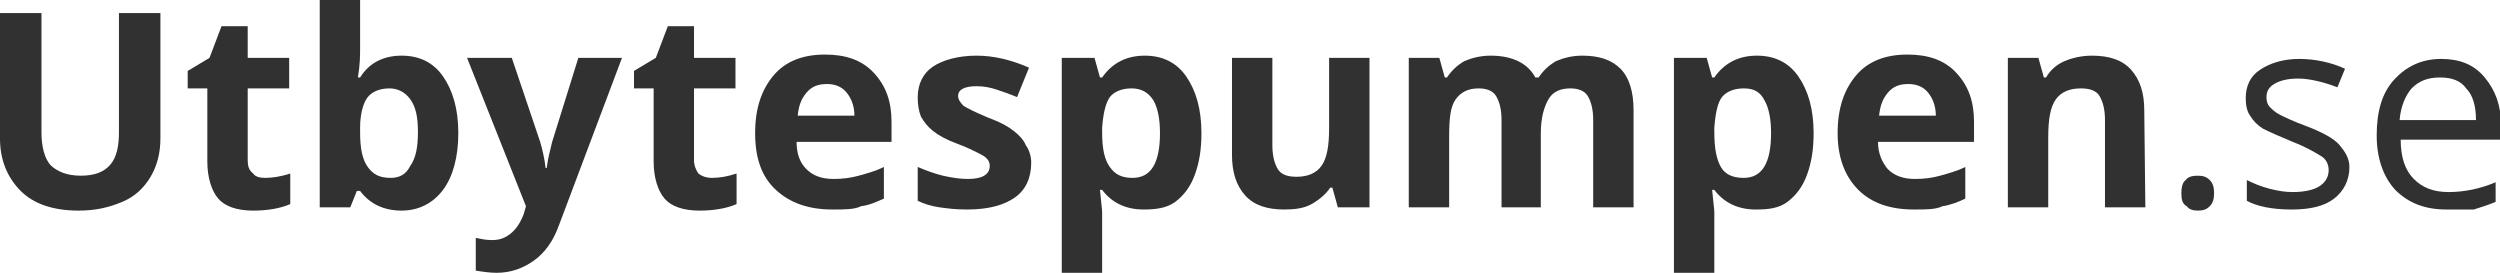
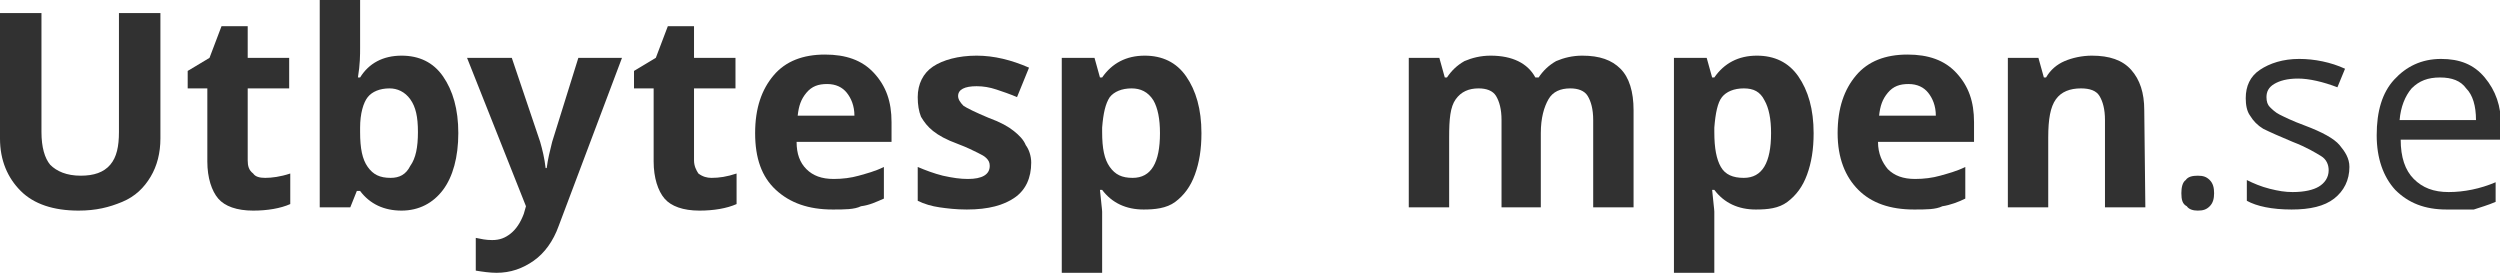
<svg xmlns="http://www.w3.org/2000/svg" version="1.1" id="Lager_1" x="0px" y="0px" viewBox="0 0 229.1 25" style="enable-background:new 0 0 229.1 25;" xml:space="preserve">
  <style type="text/css">
	.st0{fill:#313131;}
</style>
  <g>
    <path class="st0" d="M14.7,1.2v11.5c0,1.3-0.3,2.5-0.9,3.5c-0.6,1-1.4,1.8-2.6,2.3s-2.4,0.8-4,0.8c-2.3,0-4.1-0.6-5.3-1.8   S0,14.7,0,12.7V1.2h3.8v10.9c0,1.4,0.3,2.4,0.8,3c0.6,0.6,1.5,1,2.8,1c1.2,0,2.1-0.3,2.7-1c0.6-0.7,0.8-1.7,0.8-3V1.2L14.7,1.2   L14.7,1.2z" />
    <path class="st0" d="M24.3,16.3c0.6,0,1.4-0.1,2.3-0.4v2.8c-0.9,0.4-2.1,0.6-3.4,0.6c-1.5,0-2.6-0.4-3.2-1.1s-1-1.9-1-3.4V8.1h-1.8   V6.5l2-1.2l1.1-2.9h2.4v2.9h3.8v2.8h-3.8v6.6c0,0.5,0.1,0.9,0.5,1.2C23.4,16.2,23.8,16.3,24.3,16.3z" />
    <path class="st0" d="M36.8,5.1c1.6,0,2.9,0.6,3.8,1.9s1.4,3,1.4,5.2c0,2.2-0.5,4-1.4,5.2c-0.9,1.2-2.2,1.9-3.8,1.9   c-1.6,0-2.9-0.6-3.8-1.8h-0.3L32.1,19h-2.8V0H33v4.4c0,0.6,0,1.5-0.2,2.7H33C33.8,5.8,35.1,5.1,36.8,5.1z M35.7,8.1   c-0.9,0-1.6,0.3-2,0.8S33,10.4,33,11.7v0.4c0,1.5,0.2,2.5,0.7,3.2s1.1,1,2.1,1c0.8,0,1.4-0.3,1.8-1.1c0.5-0.7,0.7-1.7,0.7-3.1   s-0.2-2.3-0.7-3C37.1,8.4,36.4,8.1,35.7,8.1z" />
    <path class="st0" d="M42.8,5.3h4.1l2.6,7.7c0.2,0.7,0.4,1.5,0.5,2.4h0.1c0.1-0.8,0.3-1.6,0.5-2.4L53,5.3h4l-5.8,15.4   c-0.5,1.4-1.3,2.5-2.3,3.2S46.8,25,45.5,25c-0.6,0-1.3-0.1-1.9-0.2v-3c0.5,0.1,0.9,0.2,1.5,0.2c0.7,0,1.2-0.2,1.7-0.6   c0.5-0.4,0.9-1,1.2-1.8l0.2-0.7L42.8,5.3z" />
    <path class="st0" d="M65.2,16.3c0.7,0,1.4-0.1,2.3-0.4v2.8c-0.9,0.4-2.1,0.6-3.4,0.6c-1.5,0-2.6-0.4-3.2-1.1s-1-1.9-1-3.4V8.1h-1.8   V6.5l2-1.2l1.1-2.9h2.4v2.9h3.8v2.8h-3.8v6.6c0,0.5,0.2,0.9,0.4,1.2C64.4,16.2,64.8,16.3,65.2,16.3z" />
    <path class="st0" d="M76.3,19.2c-2.2,0-3.9-0.6-5.2-1.8s-1.9-2.9-1.9-5.2c0-2.3,0.6-4,1.7-5.3s2.7-1.9,4.7-1.9   c1.9,0,3.4,0.5,4.5,1.7s1.6,2.6,1.6,4.5v1.8H73c0,1.1,0.3,1.9,0.9,2.5c0.6,0.6,1.4,0.9,2.5,0.9c0.8,0,1.6-0.1,2.3-0.3   s1.5-0.4,2.3-0.8v2.9c-0.7,0.3-1.3,0.6-2.1,0.7C78.3,19.2,77.4,19.2,76.3,19.2z M75.8,7.7c-0.8,0-1.4,0.2-1.9,0.8s-0.7,1.2-0.8,2.1   h5.2c0-0.9-0.3-1.6-0.7-2.1C77.2,8,76.6,7.7,75.8,7.7z" />
    <path class="st0" d="M94.5,14.9c0,1.4-0.5,2.5-1.5,3.2s-2.4,1.1-4.4,1.1c-1,0-1.8-0.1-2.5-0.2c-0.7-0.1-1.4-0.3-2-0.6v-3.1   c0.7,0.3,1.5,0.6,2.3,0.8c0.9,0.2,1.6,0.3,2.3,0.3c1.3,0,2-0.4,2-1.2c0-0.3-0.1-0.5-0.3-0.7S90,14.2,89.6,14s-1-0.5-1.8-0.8   c-1.1-0.4-1.8-0.8-2.3-1.2c-0.5-0.4-0.8-0.8-1.1-1.3c-0.2-0.5-0.3-1.1-0.3-1.8c0-1.2,0.5-2.2,1.4-2.8s2.3-1,4-1   c1.6,0,3.2,0.4,4.8,1.1l-1.1,2.7c-0.7-0.3-1.3-0.5-1.9-0.7c-0.6-0.2-1.2-0.3-1.8-0.3c-1.1,0-1.7,0.3-1.7,0.9c0,0.3,0.2,0.6,0.5,0.9   c0.3,0.2,1.1,0.6,2.3,1.1c1.1,0.4,1.8,0.8,2.3,1.2c0.5,0.4,0.9,0.8,1.1,1.3C94.3,13.7,94.5,14.3,94.5,14.9z" />
    <path class="st0" d="M104.8,19.2c-1.6,0-2.9-0.6-3.8-1.8h-0.2c0.1,1.1,0.2,1.8,0.2,2V25h-3.7V5.3h3l0.5,1.8h0.2   c0.9-1.3,2.2-2,3.9-2c1.6,0,2.9,0.6,3.8,1.9s1.4,3,1.4,5.2c0,1.5-0.2,2.7-0.6,3.8c-0.4,1.1-1,1.9-1.8,2.5S105.8,19.2,104.8,19.2z    M103.7,8.1c-0.9,0-1.6,0.3-2,0.8c-0.4,0.6-0.6,1.5-0.7,2.8v0.4c0,1.5,0.2,2.5,0.7,3.2s1.1,1,2.1,1c1.7,0,2.5-1.4,2.5-4.1   c0-1.3-0.2-2.3-0.6-3C105.2,8.4,104.5,8.1,103.7,8.1z" />
-     <path class="st0" d="M122.6,19l-0.5-1.8h-0.2c-0.4,0.6-1,1.1-1.7,1.5s-1.6,0.5-2.5,0.5c-1.6,0-2.8-0.4-3.6-1.3   c-0.8-0.9-1.2-2.1-1.2-3.7V5.3h3.7v8c0,1,0.2,1.7,0.5,2.2c0.3,0.5,0.9,0.7,1.7,0.7c1,0,1.8-0.3,2.3-1c0.5-0.7,0.7-1.8,0.7-3.5V5.3   h3.7V19C125.5,19,122.6,19,122.6,19z" />
    <path class="st0" d="M141.3,19h-3.7v-8c0-1-0.2-1.7-0.5-2.2c-0.3-0.5-0.9-0.7-1.6-0.7c-0.9,0-1.6,0.3-2.1,1s-0.6,1.8-0.6,3.5V19   h-3.7V5.3h2.8l0.5,1.8h0.2c0.4-0.6,0.9-1.1,1.6-1.5c0.7-0.3,1.5-0.5,2.4-0.5c2,0,3.4,0.7,4.1,2h0.3c0.4-0.6,0.9-1.1,1.6-1.5   c0.7-0.3,1.5-0.5,2.4-0.5c1.6,0,2.7,0.4,3.5,1.2c0.8,0.8,1.2,2.1,1.2,3.8V19h-3.7v-8c0-1-0.2-1.7-0.5-2.2c-0.3-0.5-0.9-0.7-1.6-0.7   c-0.9,0-1.6,0.3-2,1c-0.4,0.7-0.7,1.7-0.7,3.1V19z" />
    <path class="st0" d="M160.9,19.2c-1.6,0-2.9-0.6-3.8-1.8h-0.2c0.1,1.1,0.2,1.8,0.2,2V25h-3.7V5.3h3l0.5,1.8h0.2   c0.9-1.3,2.2-2,3.9-2c1.6,0,2.9,0.6,3.8,1.9s1.4,3,1.4,5.2c0,1.5-0.2,2.7-0.6,3.8c-0.4,1.1-1,1.9-1.8,2.5S162,19.2,160.9,19.2z    M159.8,8.1c-0.9,0-1.6,0.3-2,0.8s-0.6,1.5-0.7,2.8v0.4c0,1.5,0.2,2.5,0.6,3.2s1.1,1,2.1,1c1.7,0,2.5-1.4,2.5-4.1   c0-1.3-0.2-2.3-0.6-3C161.3,8.4,160.7,8.1,159.8,8.1z" />
    <path class="st0" d="M175.4,19.2c-2.2,0-3.9-0.6-5.1-1.8s-1.9-2.9-1.9-5.2c0-2.3,0.6-4,1.7-5.3s2.7-1.9,4.7-1.9   c1.9,0,3.4,0.5,4.5,1.7s1.6,2.6,1.6,4.5v1.8h-8.8c0,1.1,0.4,1.9,0.9,2.5c0.6,0.6,1.4,0.9,2.5,0.9c0.8,0,1.6-0.1,2.3-0.3   s1.5-0.4,2.3-0.8v2.9c-0.6,0.3-1.4,0.6-2.1,0.7C177.4,19.2,176.5,19.2,175.4,19.2z M174.9,7.7c-0.8,0-1.4,0.2-1.9,0.8   s-0.7,1.2-0.8,2.1h5.2c0-0.9-0.3-1.6-0.7-2.1C176.3,8,175.7,7.7,174.9,7.7z" />
    <path class="st0" d="M196.6,19h-3.7v-8c0-1-0.2-1.7-0.5-2.2s-0.9-0.7-1.7-0.7c-1,0-1.8,0.3-2.3,1c-0.5,0.7-0.7,1.8-0.7,3.5V19H184   V5.3h2.8l0.5,1.8h0.2c0.4-0.7,1-1.2,1.7-1.5c0.7-0.3,1.6-0.5,2.5-0.5c1.6,0,2.8,0.4,3.6,1.3s1.2,2.1,1.2,3.7L196.6,19L196.6,19z" />
  </g>
  <g>
    <path class="st0" d="M199.9,17.7c0-0.5,0.1-1,0.4-1.2c0.2-0.3,0.6-0.4,1.1-0.4s0.8,0.1,1.1,0.4c0.3,0.3,0.4,0.7,0.4,1.2   c0,0.5-0.1,0.9-0.4,1.2c-0.3,0.3-0.6,0.4-1.1,0.4c-0.4,0-0.8-0.1-1-0.4C200,18.7,199.9,18.3,199.9,17.7z" />
    <path class="st0" d="M215.3,15.3c0,1.2-0.5,2.2-1.4,2.9s-2.2,1-3.9,1c-1.8,0-3.2-0.3-4.1-0.8v-1.9c0.6,0.3,1.3,0.6,2.1,0.8   s1.4,0.3,2.1,0.3c1.1,0,1.9-0.2,2.4-0.5s0.9-0.8,0.9-1.5c0-0.5-0.2-1-0.7-1.3s-1.3-0.8-2.6-1.3c-1.2-0.5-2.1-0.9-2.7-1.2   c-0.5-0.3-0.9-0.7-1.2-1.2c-0.3-0.4-0.4-1-0.4-1.6c0-1.1,0.4-2,1.3-2.6c0.9-0.6,2.1-1,3.6-1c1.4,0,2.9,0.3,4.2,0.9l-0.7,1.7   c-1.3-0.5-2.6-0.8-3.6-0.8c-1,0-1.7,0.2-2.2,0.5s-0.7,0.7-0.7,1.2c0,0.4,0.1,0.7,0.3,0.9c0.2,0.2,0.5,0.5,0.9,0.7s1.2,0.6,2.3,1   c1.6,0.6,2.7,1.2,3.2,1.8S215.3,14.5,215.3,15.3z" />
    <path class="st0" d="M224.2,19.2c-2,0-3.5-0.6-4.7-1.8c-1.1-1.2-1.7-2.9-1.7-5c0-2.2,0.5-3.9,1.6-5.1s2.5-1.9,4.3-1.9   c1.7,0,3,0.5,4,1.7s1.5,2.6,1.5,4.4v1.3h-9.2c0,1.6,0.4,2.8,1.2,3.6s1.8,1.2,3.2,1.2c1.4,0,2.9-0.3,4.3-0.9v1.8   c-0.7,0.3-1.4,0.5-2,0.7C225.9,19.2,225.1,19.2,224.2,19.2z M223.6,7.1c-1.1,0-1.9,0.3-2.6,1c-0.6,0.7-1,1.7-1.1,2.9h7   c0-1.3-0.3-2.3-0.9-2.9C225.5,7.4,224.7,7.1,223.6,7.1z" />
  </g>
</svg>